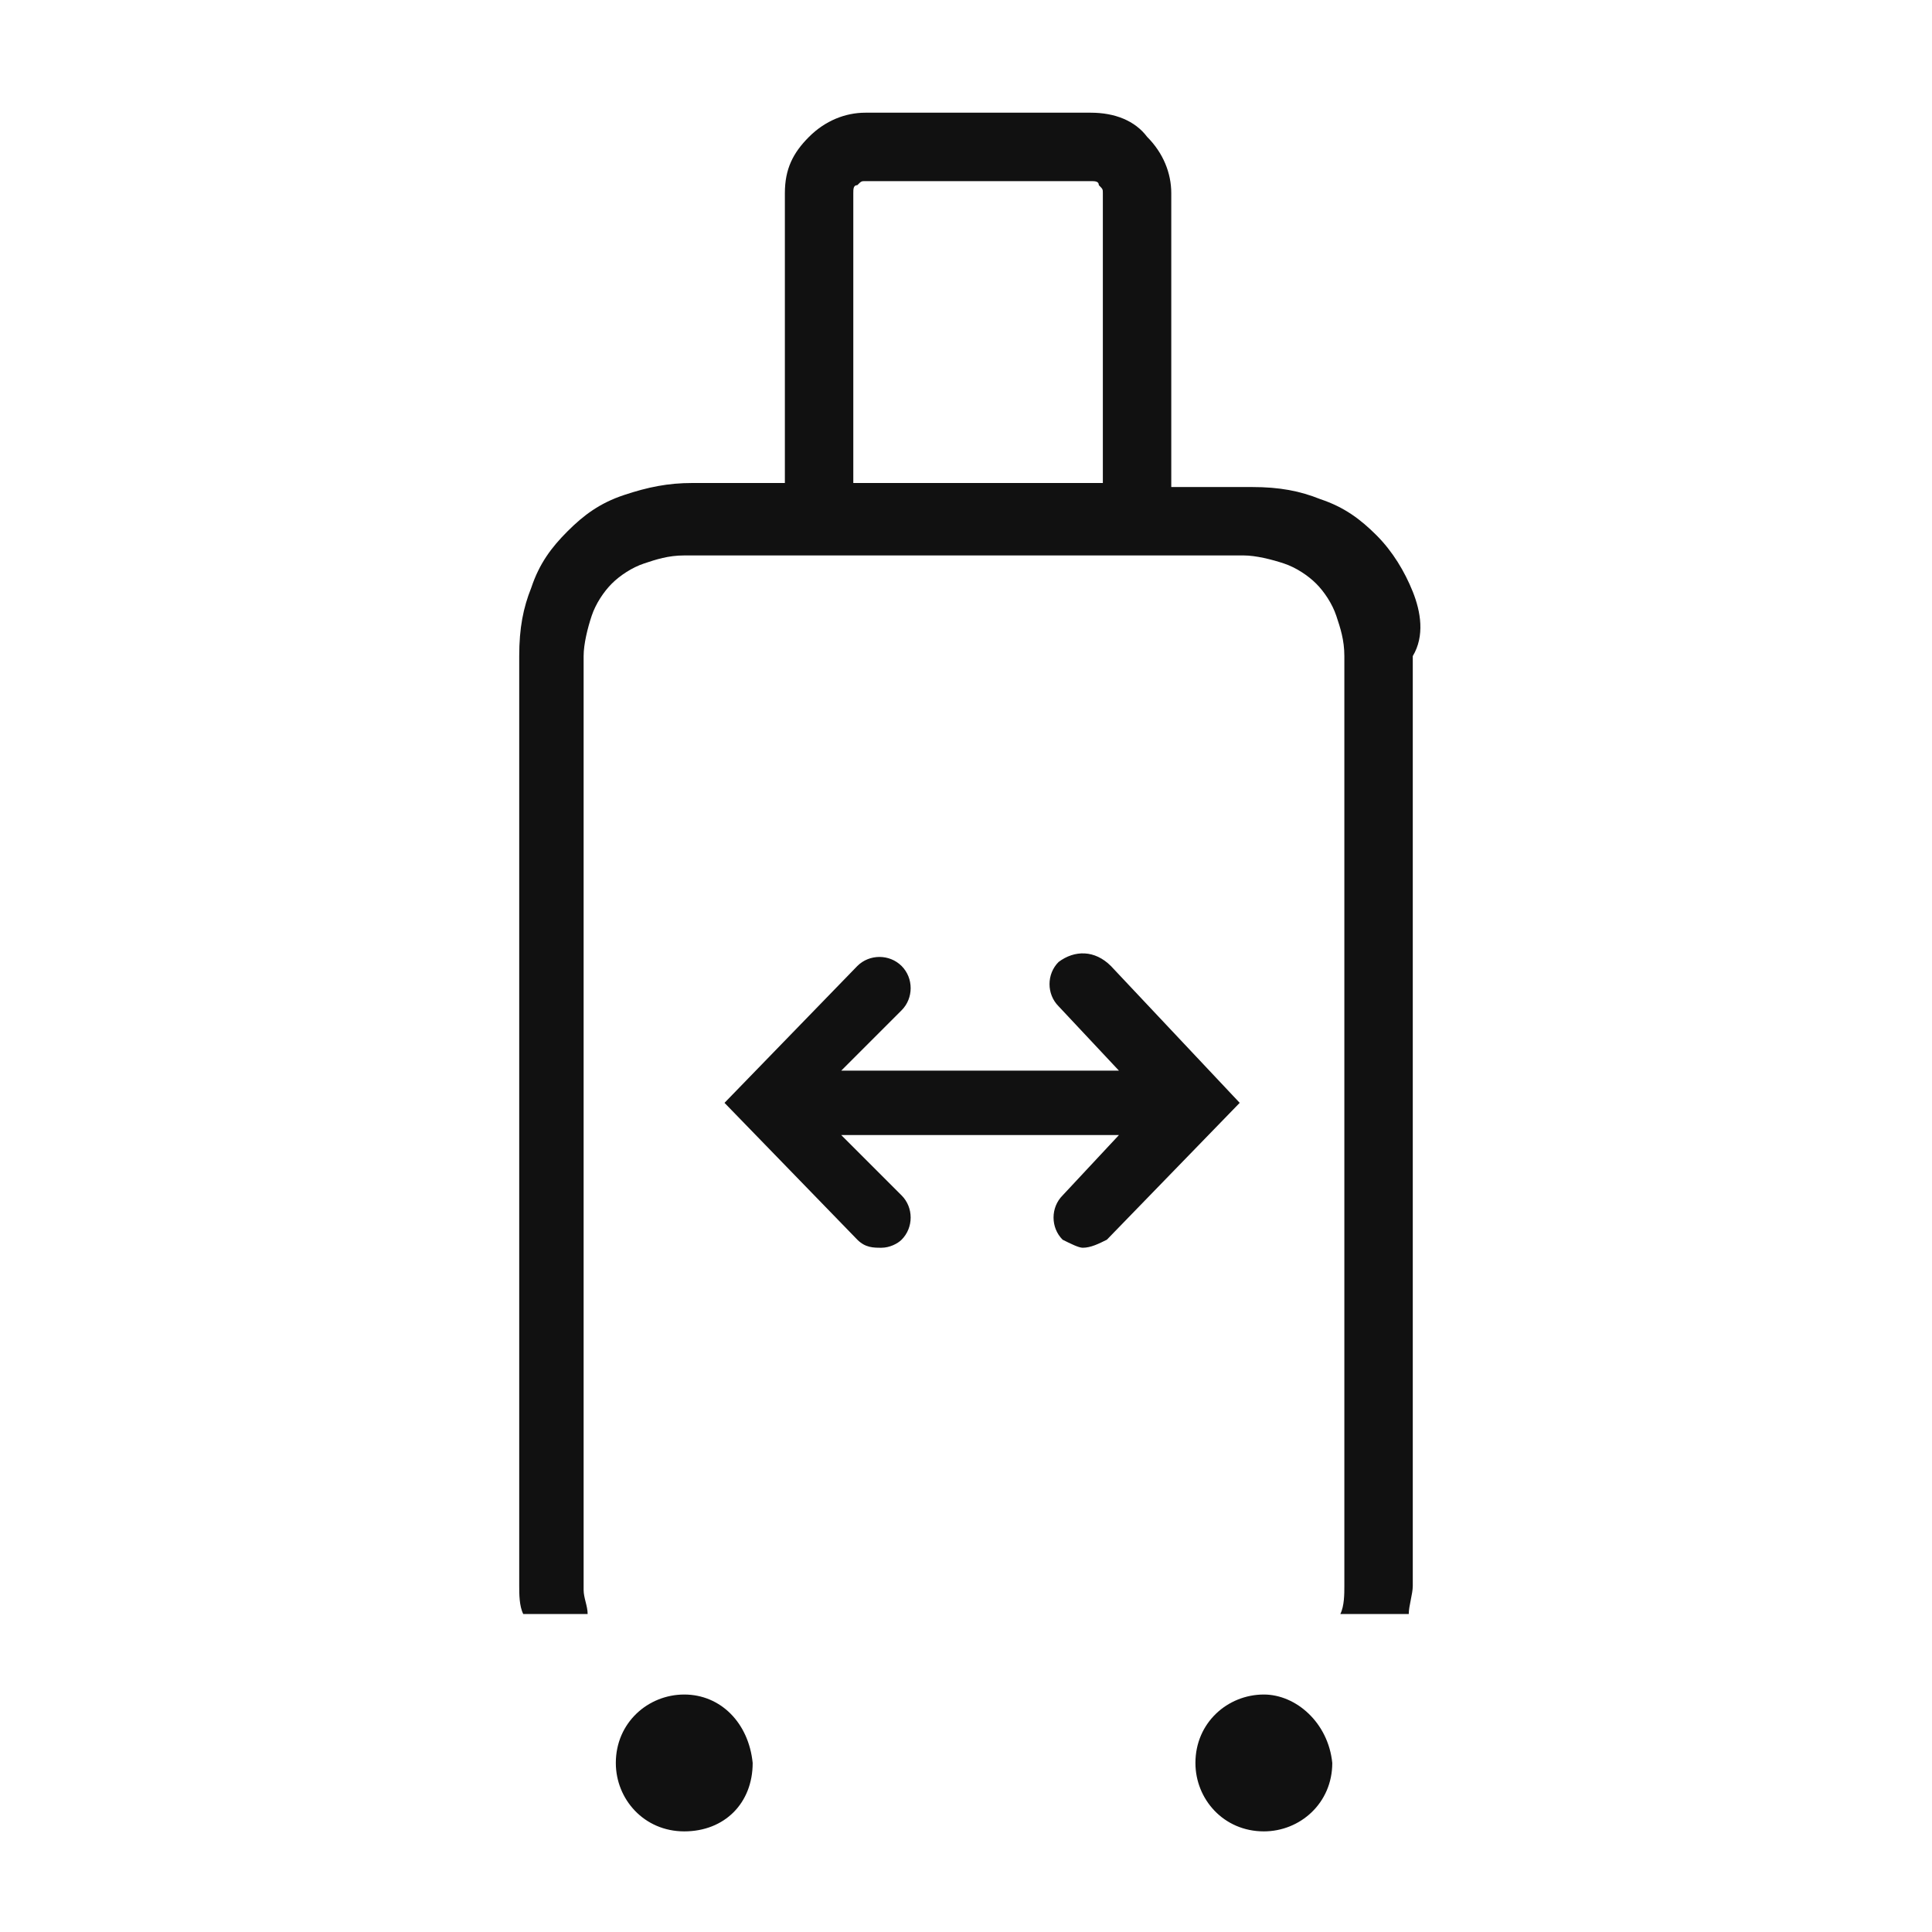
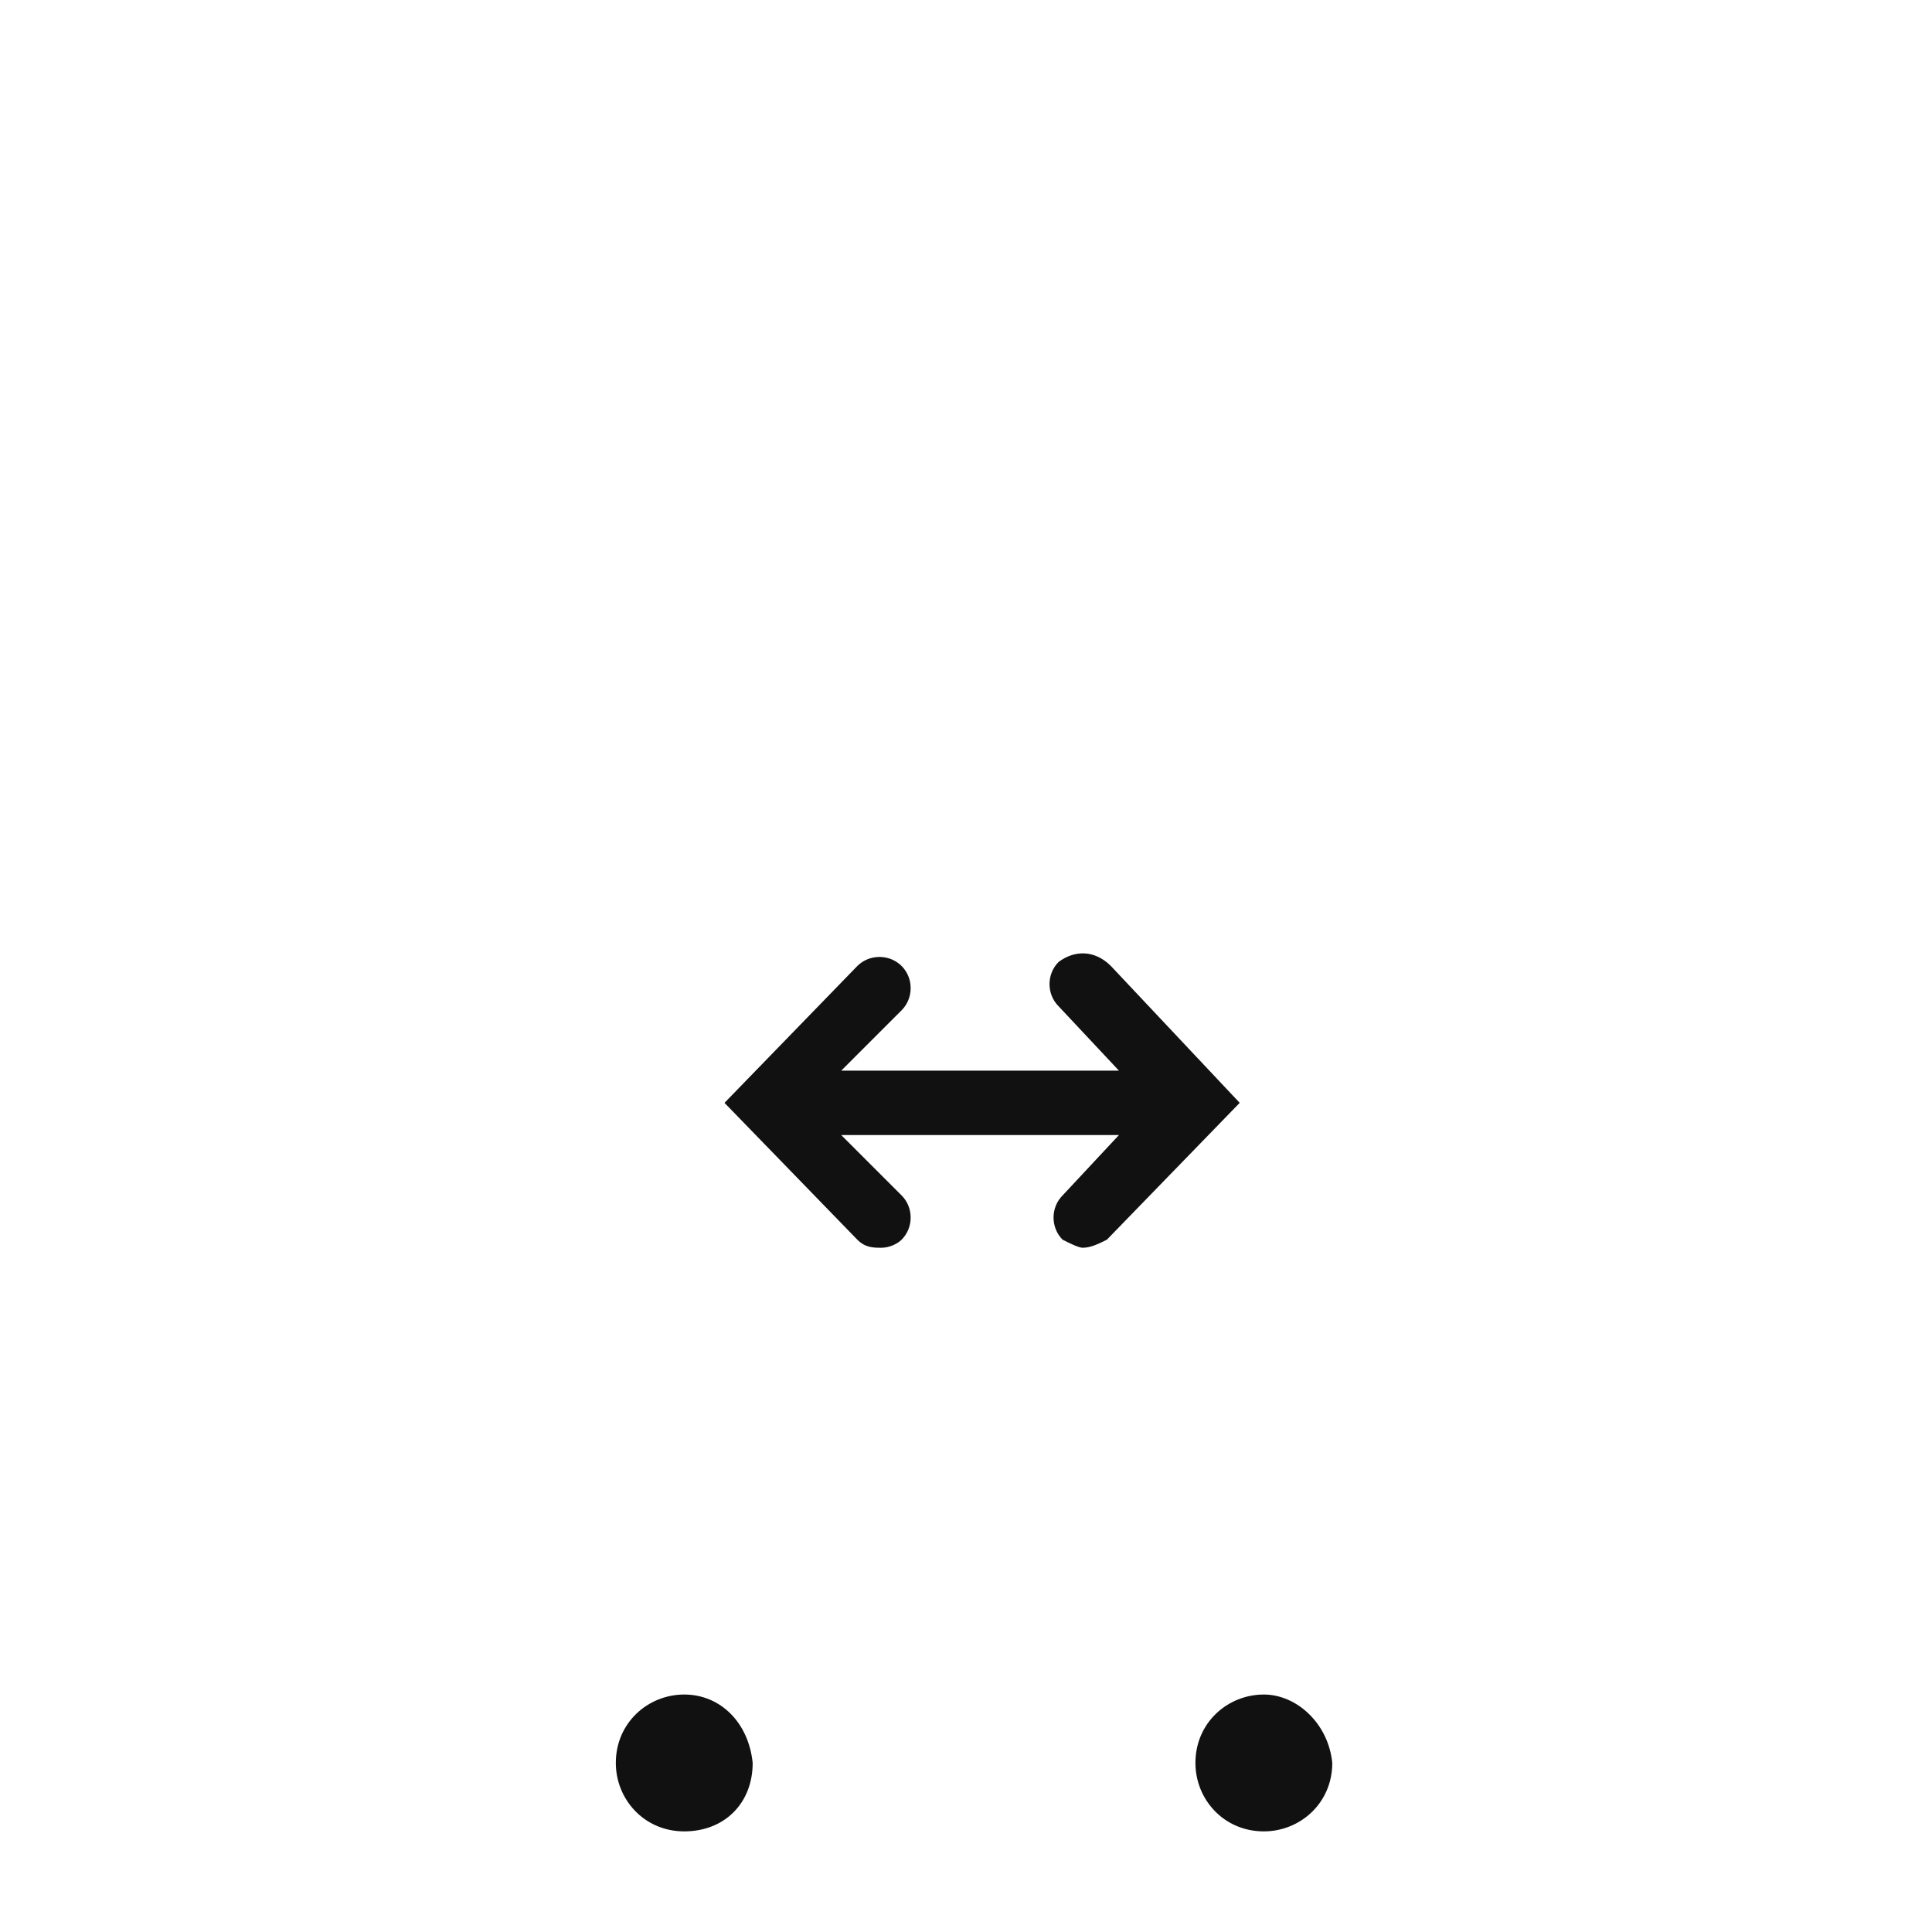
<svg xmlns="http://www.w3.org/2000/svg" xml:space="preserve" style="enable-background:new 0 0 48 48;" viewBox="0 0 48 48" y="0px" x="0px" id="Layer_1" version="1.1">
  <style type="text/css">
	.st0{fill:#111111;}
</style>
-   <path d="M35.1,14.7c-0.2-0.5-0.5-1-0.9-1.4c-0.4-0.4-0.8-0.7-1.4-0.9c-0.5-0.2-1-0.3-1.7-0.3h-2V4.8  c0-0.5-0.2-1-0.6-1.4c-0.3-0.4-0.8-0.6-1.4-0.6h-5.6c-0.5,0-1,0.2-1.4,0.6c-0.4,0.4-0.6,0.8-0.6,1.4V12h-2.3c-0.6,0-1.1,0.1-1.7,0.3  s-1,0.5-1.4,0.9c-0.4,0.4-0.7,0.8-0.9,1.4c-0.2,0.5-0.3,1-0.3,1.7v23.1c0,0.2,0,0.5,0.1,0.7h1.6c0-0.2-0.1-0.4-0.1-0.6V16.3  c0-0.3,0.1-0.7,0.2-1c0.1-0.3,0.3-0.6,0.5-0.8c0.2-0.2,0.5-0.4,0.8-0.5c0.3-0.1,0.6-0.2,1-0.2h13.9c0.3,0,0.7,0.1,1,0.2  c0.3,0.1,0.6,0.3,0.8,0.5c0.2,0.2,0.4,0.5,0.5,0.8c0.1,0.3,0.2,0.6,0.2,1v23.1c0,0.2,0,0.5-0.1,0.7h1.7c0-0.2,0.1-0.5,0.1-0.7V16.3  C35.4,15.8,35.3,15.2,35.1,14.7z M27.5,12h-6.3V4.8c0-0.1,0-0.2,0.1-0.2c0.1-0.1,0.1-0.1,0.2-0.1h5.6c0.1,0,0.2,0,0.2,0.1  c0.1,0.1,0.1,0.1,0.1,0.2V12z" class="st0" />
  <path d="M27.6,24c-0.4-0.4-0.9-0.4-1.3-0.1c-0.3,0.3-0.3,0.8,0,1.1l1.5,1.6h-6.9l1.5-1.5c0.3-0.3,0.3-0.8,0-1.1  c-0.3-0.3-0.8-0.3-1.1,0l-3.3,3.4l3.3,3.4c0.2,0.2,0.4,0.2,0.6,0.2s0.4-0.1,0.5-0.2c0.3-0.3,0.3-0.8,0-1.1l-1.5-1.5h6.9l-1.4,1.5  c-0.3,0.3-0.3,0.8,0,1.1c0.2,0.1,0.4,0.2,0.5,0.2c0.2,0,0.4-0.1,0.6-0.2l3.3-3.4L27.6,24z" class="st0" />
  <path d="M17,42.1c-0.9,0-1.7,0.7-1.7,1.7c0,0.9,0.7,1.7,1.7,1.7s1.7-0.7,1.7-1.7C18.6,42.8,17.9,42.1,17,42.1z" class="st0" />
  <path d="M31.4,42.1c-0.9,0-1.7,0.7-1.7,1.7c0,0.9,0.7,1.7,1.7,1.7c0.9,0,1.7-0.7,1.7-1.7C33,42.8,32.2,42.1,31.4,42.1z" class="st0" />
</svg>